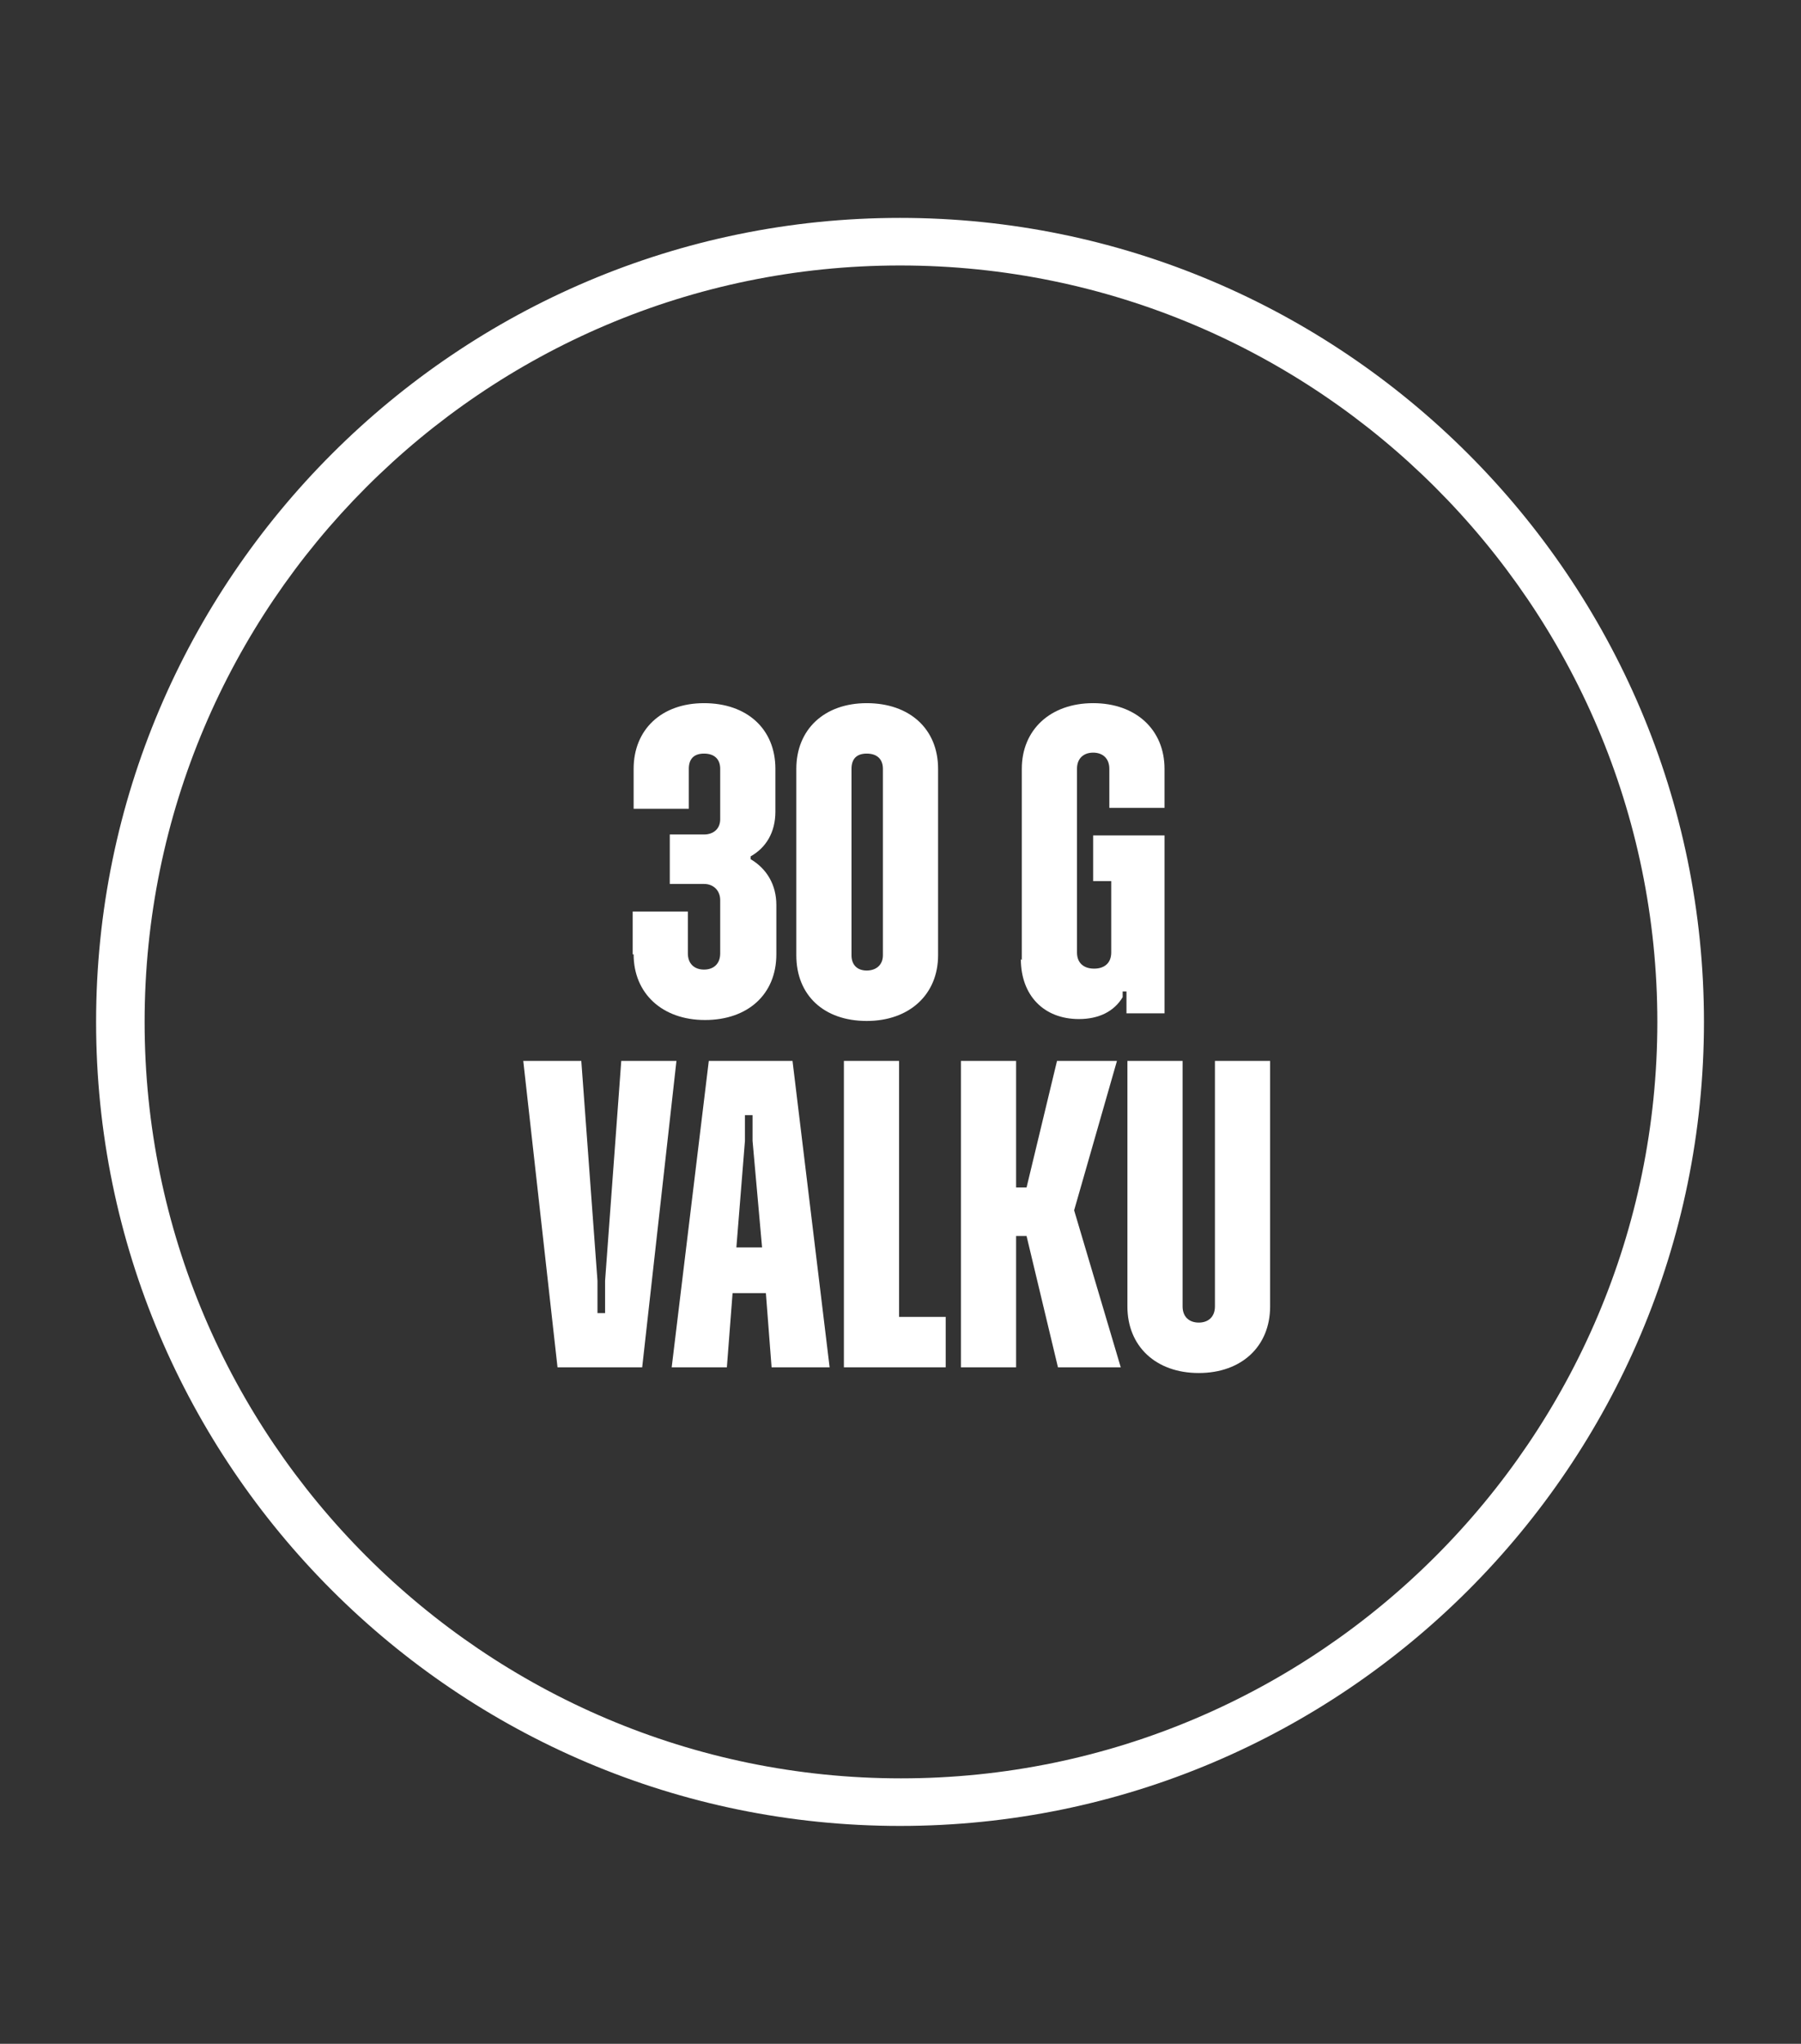
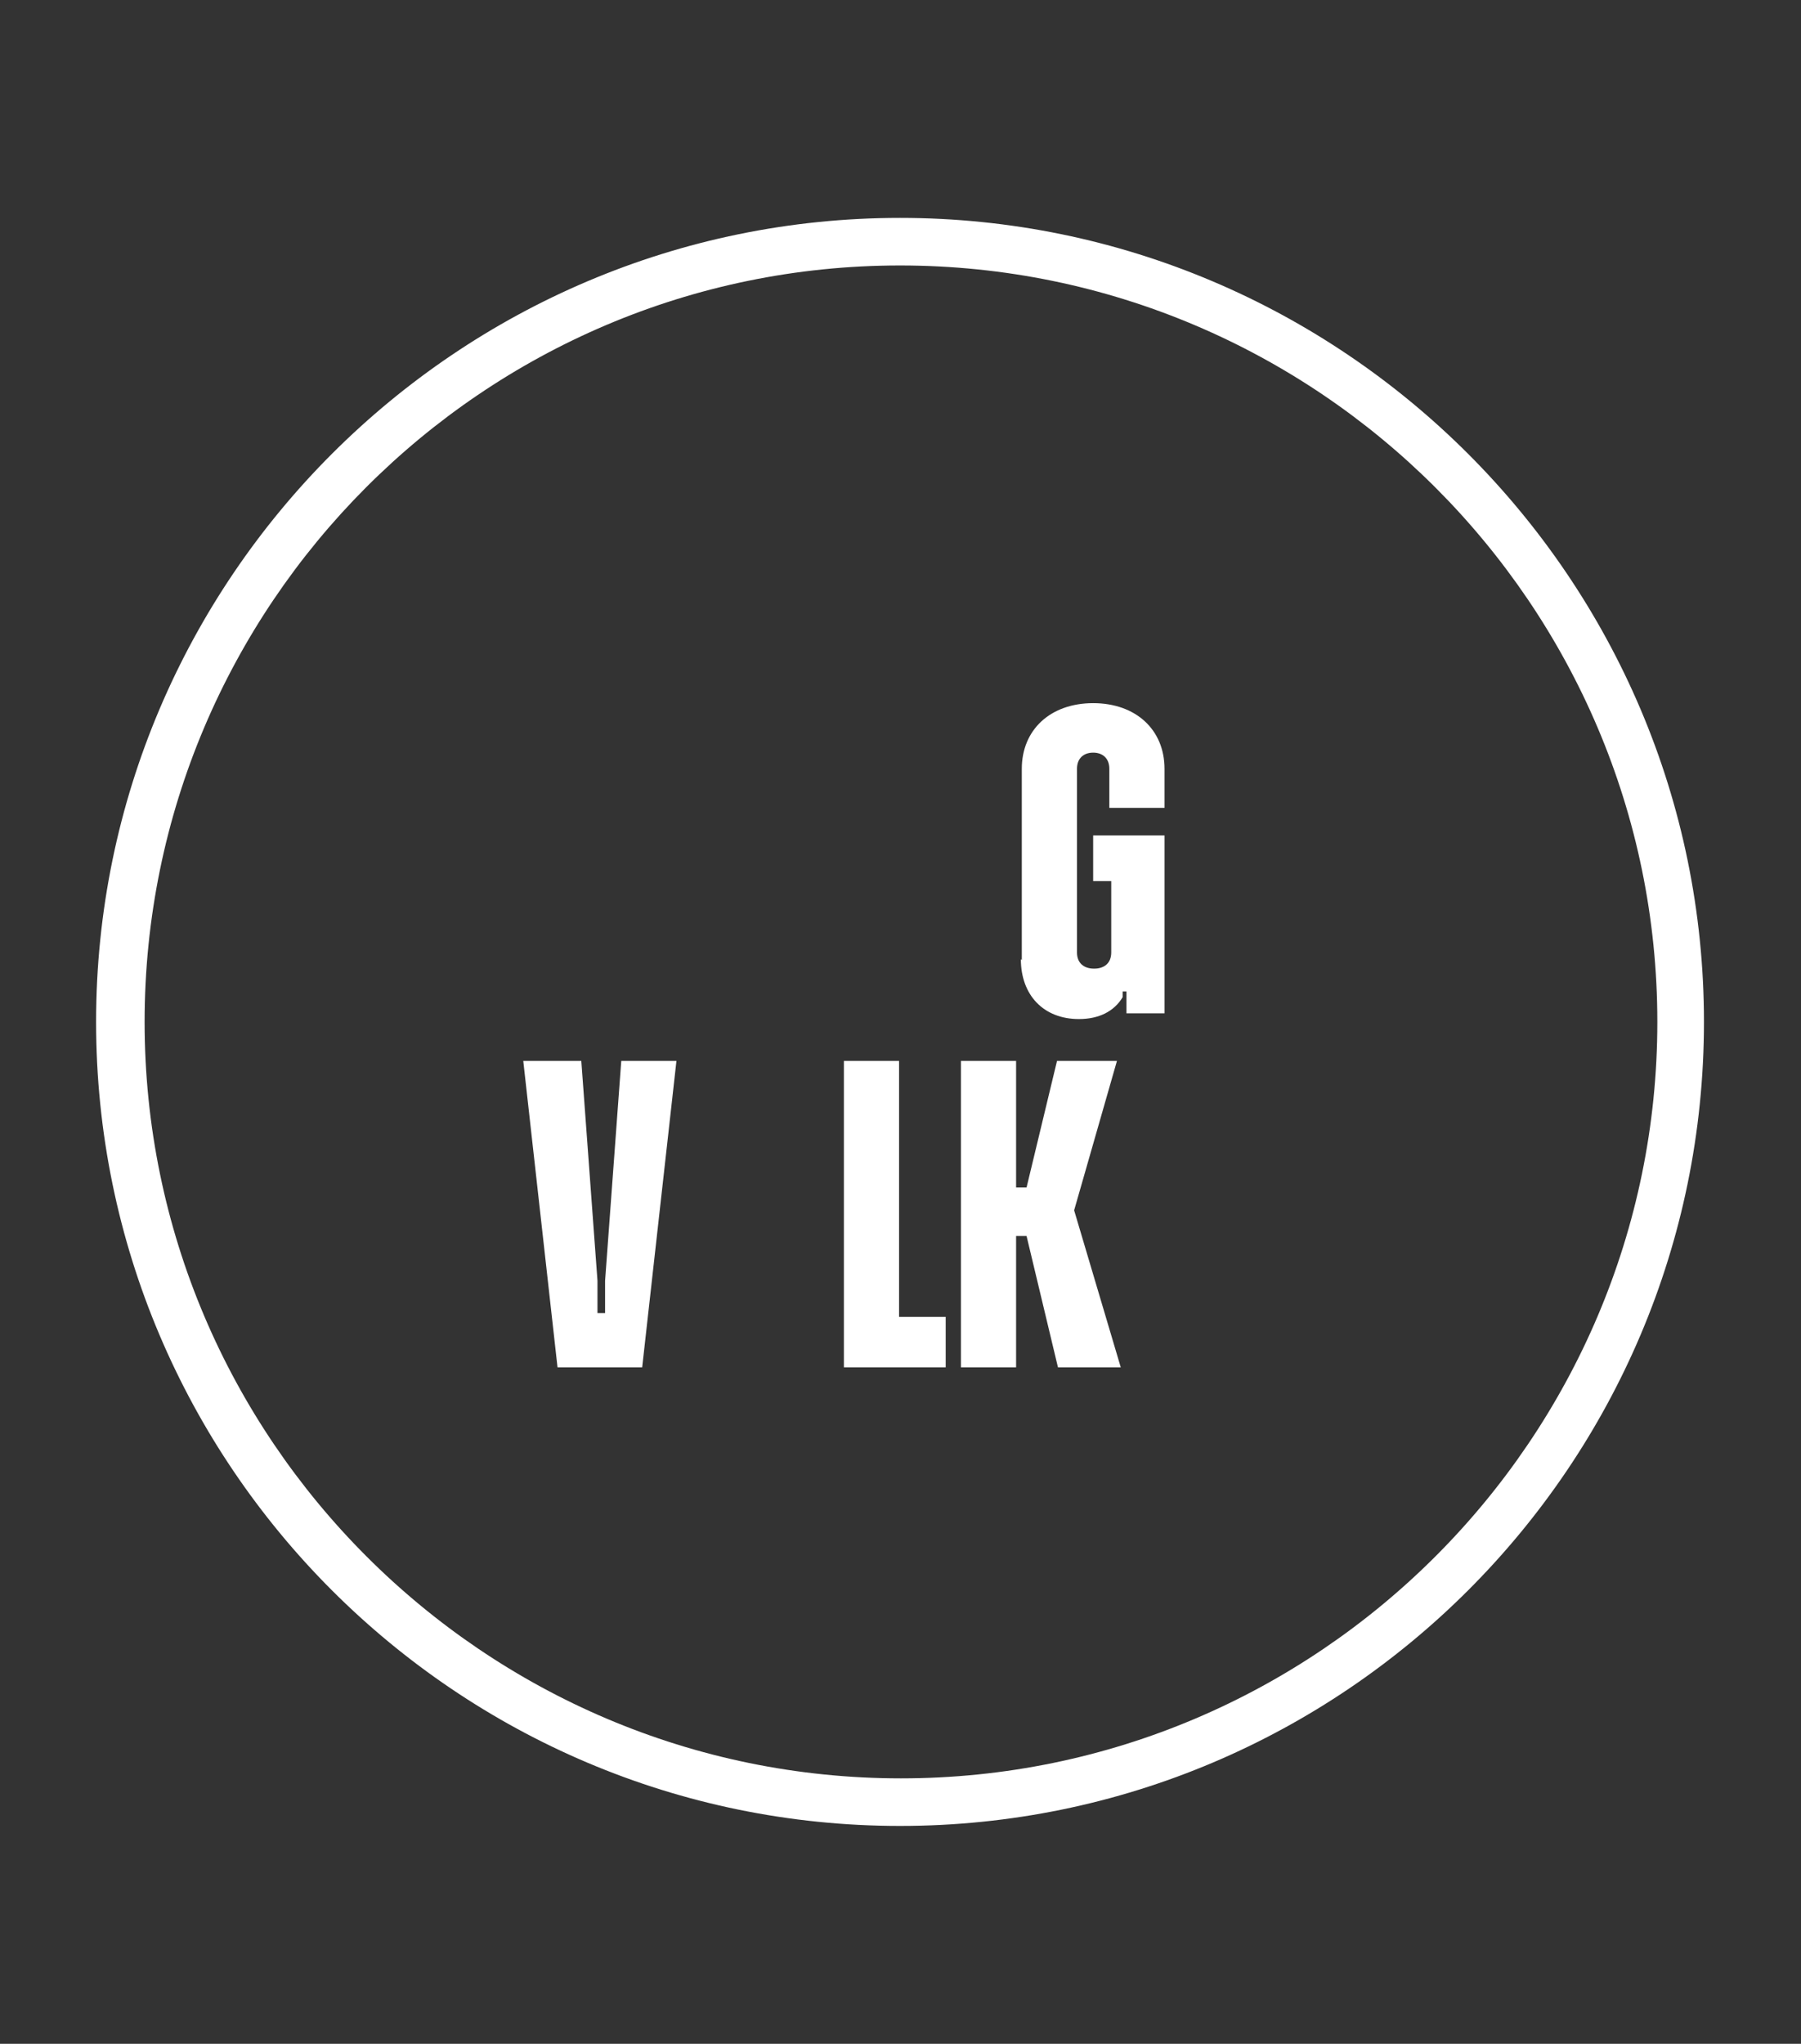
<svg xmlns="http://www.w3.org/2000/svg" id="Layer_1" version="1.1" viewBox="0 0 189.3 214.8">
  <rect x="0" y="0" width="189.3" height="214.8" fill="#333333" stroke="none" />
  <defs>
    <style>
      .st0 {
        fill: #fff;
      }
    </style>
  </defs>
  <path class="st0" d="M94.6,191.9c-46.6,0-84.5-37.9-84.5-84.5S48.1,22.9,94.6,22.9s84.5,37.9,84.5,84.5-37.9,84.5-84.5,84.5ZM94.6,27.9C50.8,27.9,15.2,63.6,15.2,107.4s35.7,79.5,79.5,79.5,79.5-35.7,79.5-79.5S138.5,27.9,94.6,27.9Z" />
  <g>
-     <path class="st0" d="M66.5,100.3v-4.5h5.8v4.4c0,1.1.7,1.7,1.7,1.7s1.7-.6,1.7-1.7v-5.6c0-1-.7-1.7-1.7-1.7h-3.6v-5.2h3.6c1,0,1.7-.6,1.7-1.6v-5.3c0-1-.6-1.6-1.7-1.6s-1.6.6-1.6,1.6v4.2h-5.8v-4.2c0-4.1,2.9-6.9,7.4-6.9s7.5,2.7,7.5,6.9v4.5c0,2.2-1,3.8-2.6,4.7v.3c1.7,1,2.7,2.7,2.7,4.8v5.2c0,4.2-3,6.9-7.5,6.9s-7.5-2.8-7.5-6.9Z" />
-     <path class="st0" d="M83.7,100.4v-19.6c0-4.1,2.9-6.9,7.4-6.9s7.5,2.7,7.5,6.9v19.6c0,4.1-3,6.9-7.5,6.9s-7.4-2.7-7.4-6.9ZM92.8,100.4v-19.6c0-1-.6-1.6-1.7-1.6s-1.6.6-1.6,1.6v19.6c0,1,.6,1.6,1.6,1.6s1.7-.6,1.7-1.6Z" />
    <path class="st0" d="M107.4,100.9v-20.1c0-4.1,3-6.9,7.5-6.9s7.5,2.8,7.5,6.9v4.1h-5.8v-4.1c0-1.1-.7-1.7-1.7-1.7s-1.7.6-1.7,1.7v19.3c0,1.1.7,1.7,1.8,1.7s1.8-.6,1.8-1.7v-7.5h-1.9v-4.8h7.5v18.7h-4v-2.3c0,0-.4,0-.4,0v.6c-.9,1.5-2.5,2.3-4.6,2.3-3.7,0-6.1-2.5-6.1-6.3Z" />
    <path class="st0" d="M55,111.5h6.1l1.7,23.1v3.4h.8v-3.4l1.7-23.1h5.8l-3.6,32.2h-8.9l-3.6-32.2Z" />
-     <path class="st0" d="M74.4,111.5h8.9l3.9,32.2h-6.1l-.6-7.8h-3.5l-.6,7.8h-5.8l3.9-32.2ZM77.4,131.1h2.7l-1-11.2v-2.7h-.8v2.7l-.9,11.2Z" />
    <path class="st0" d="M88.7,111.5h5.8v26.9h4.9v5.3h-10.7v-32.2Z" />
    <path class="st0" d="M101,111.5h5.8v13.3h1.1l3.2-13.3h6.3l-4.5,15.7,4.9,16.5h-6.6l-3.3-13.8h-1.1v13.8h-5.8v-32.2Z" />
-     <path class="st0" d="M118.5,137.3v-25.8h5.8v25.8c0,1.1.7,1.7,1.7,1.7s1.7-.6,1.7-1.7v-25.8h5.8v25.8c0,4.2-3,7-7.5,7s-7.5-2.8-7.5-7Z" />
  </g>
</svg>